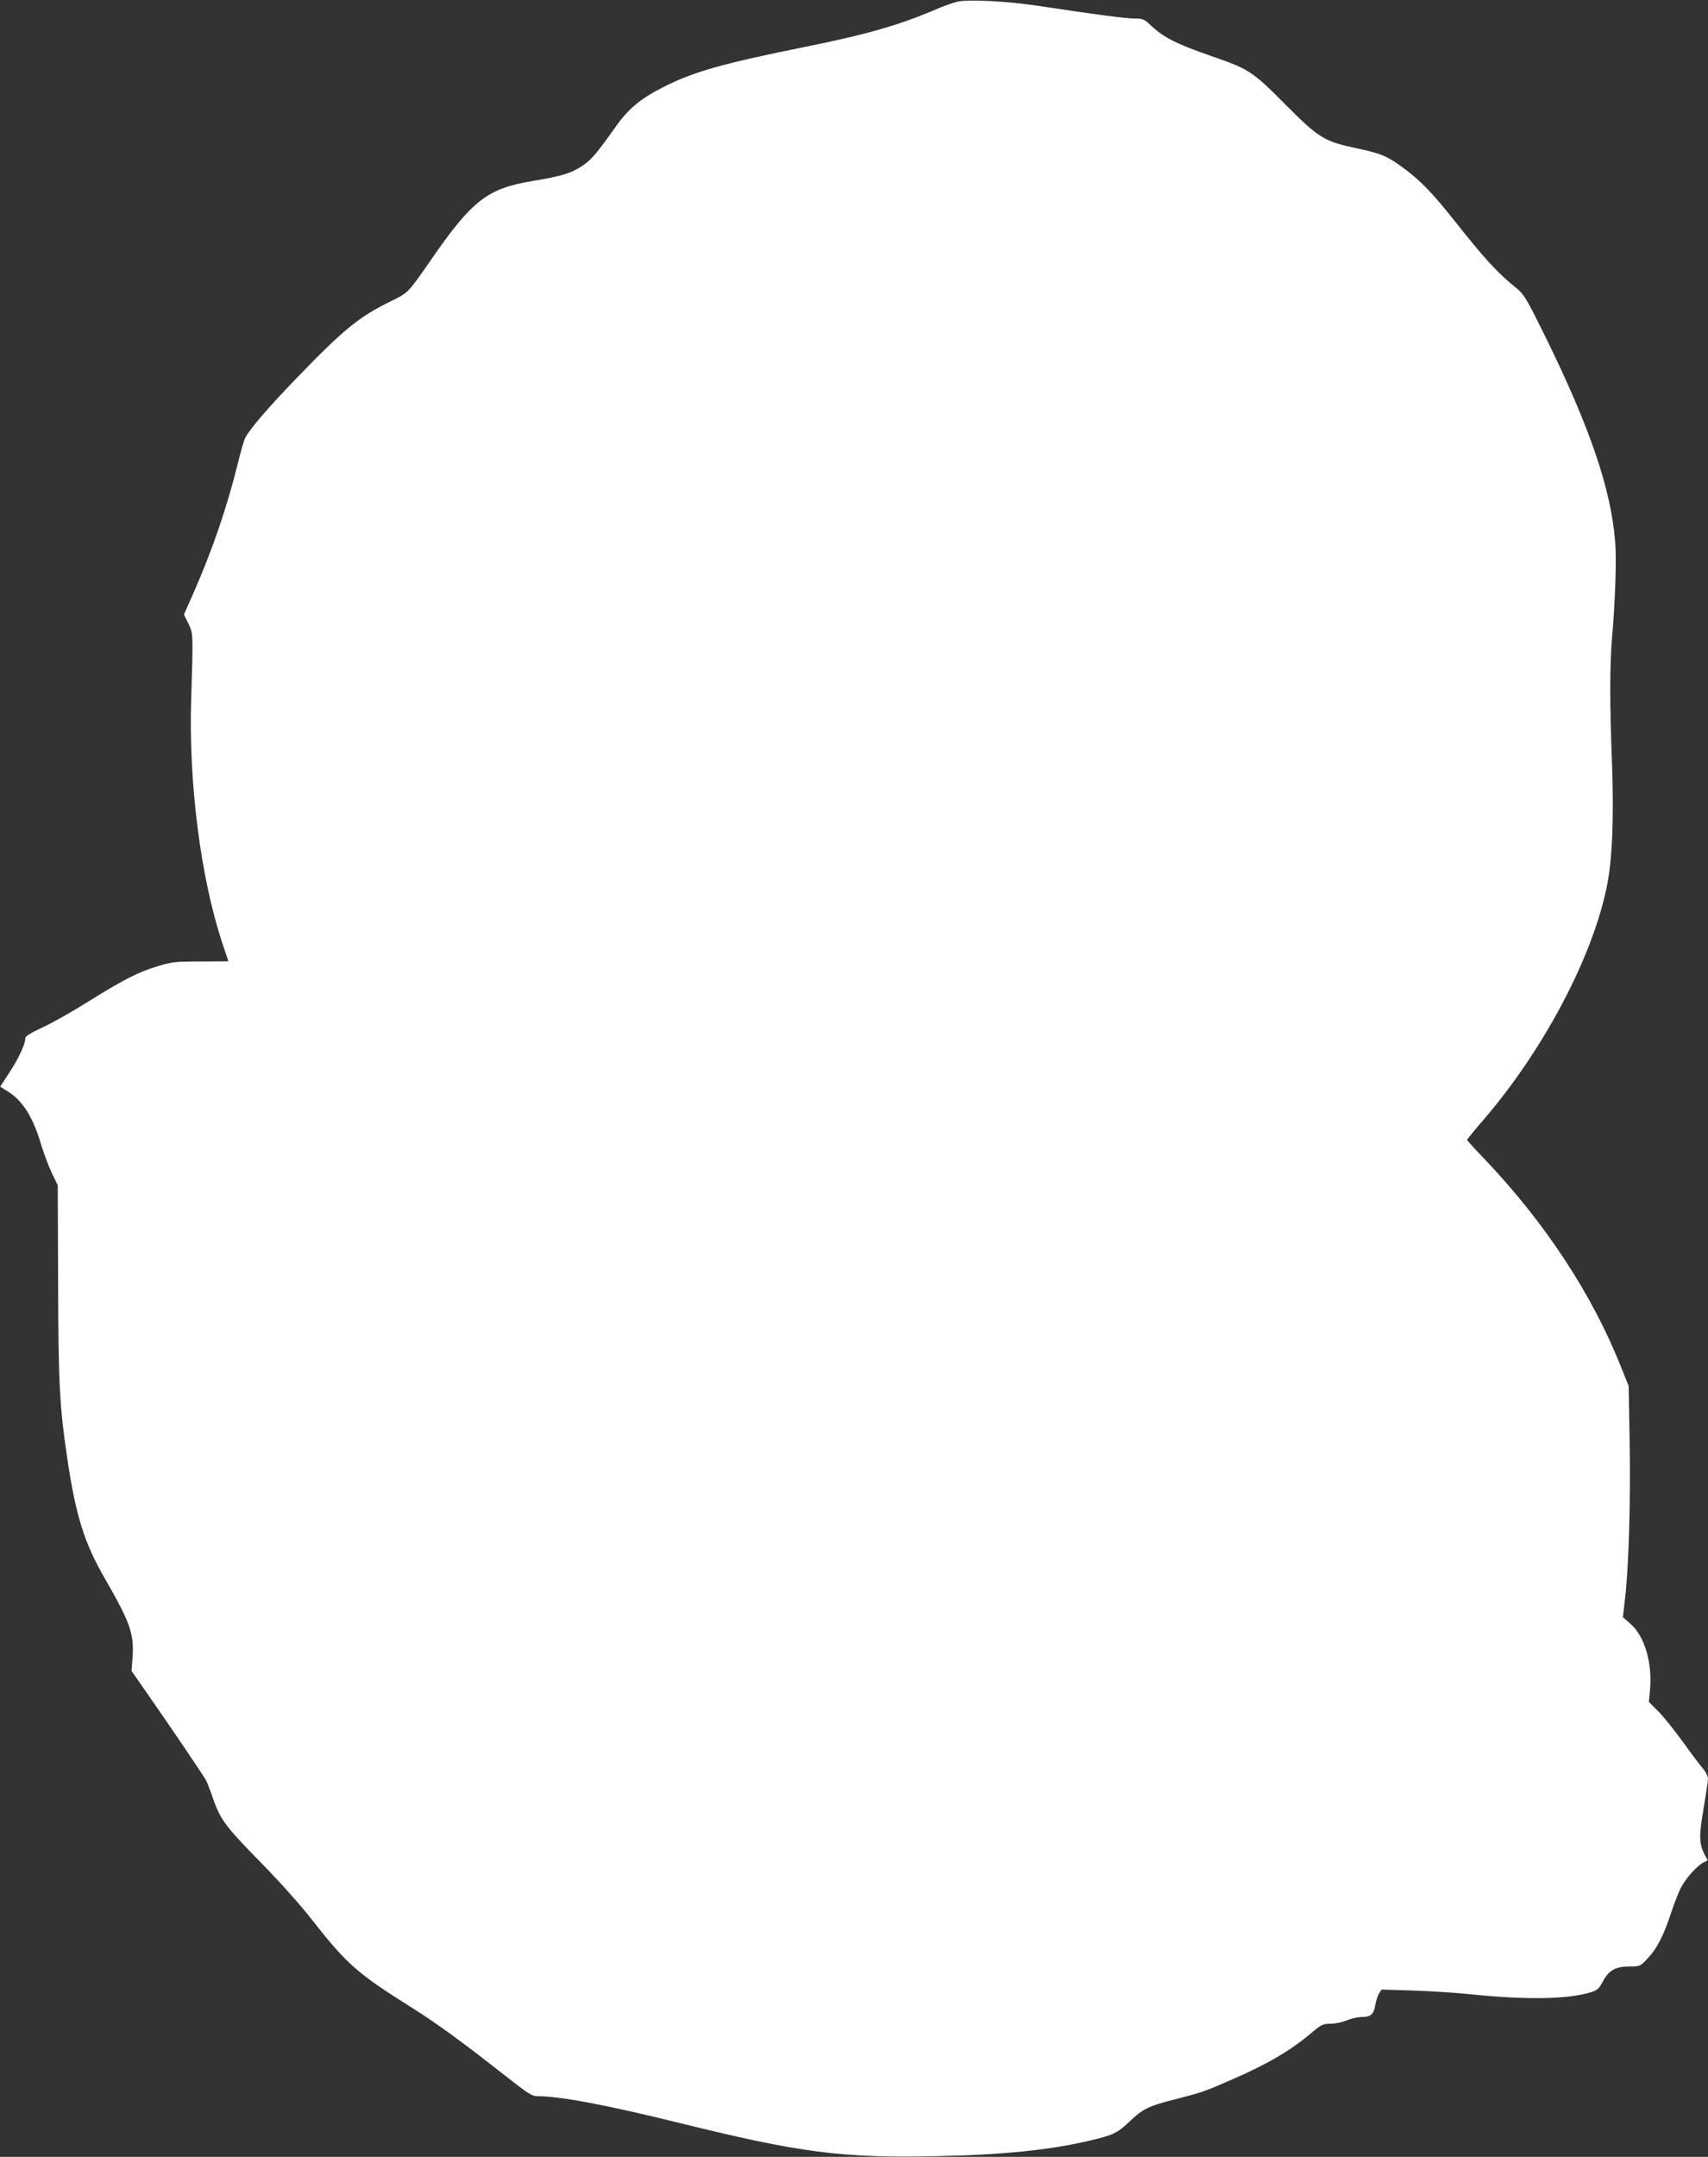
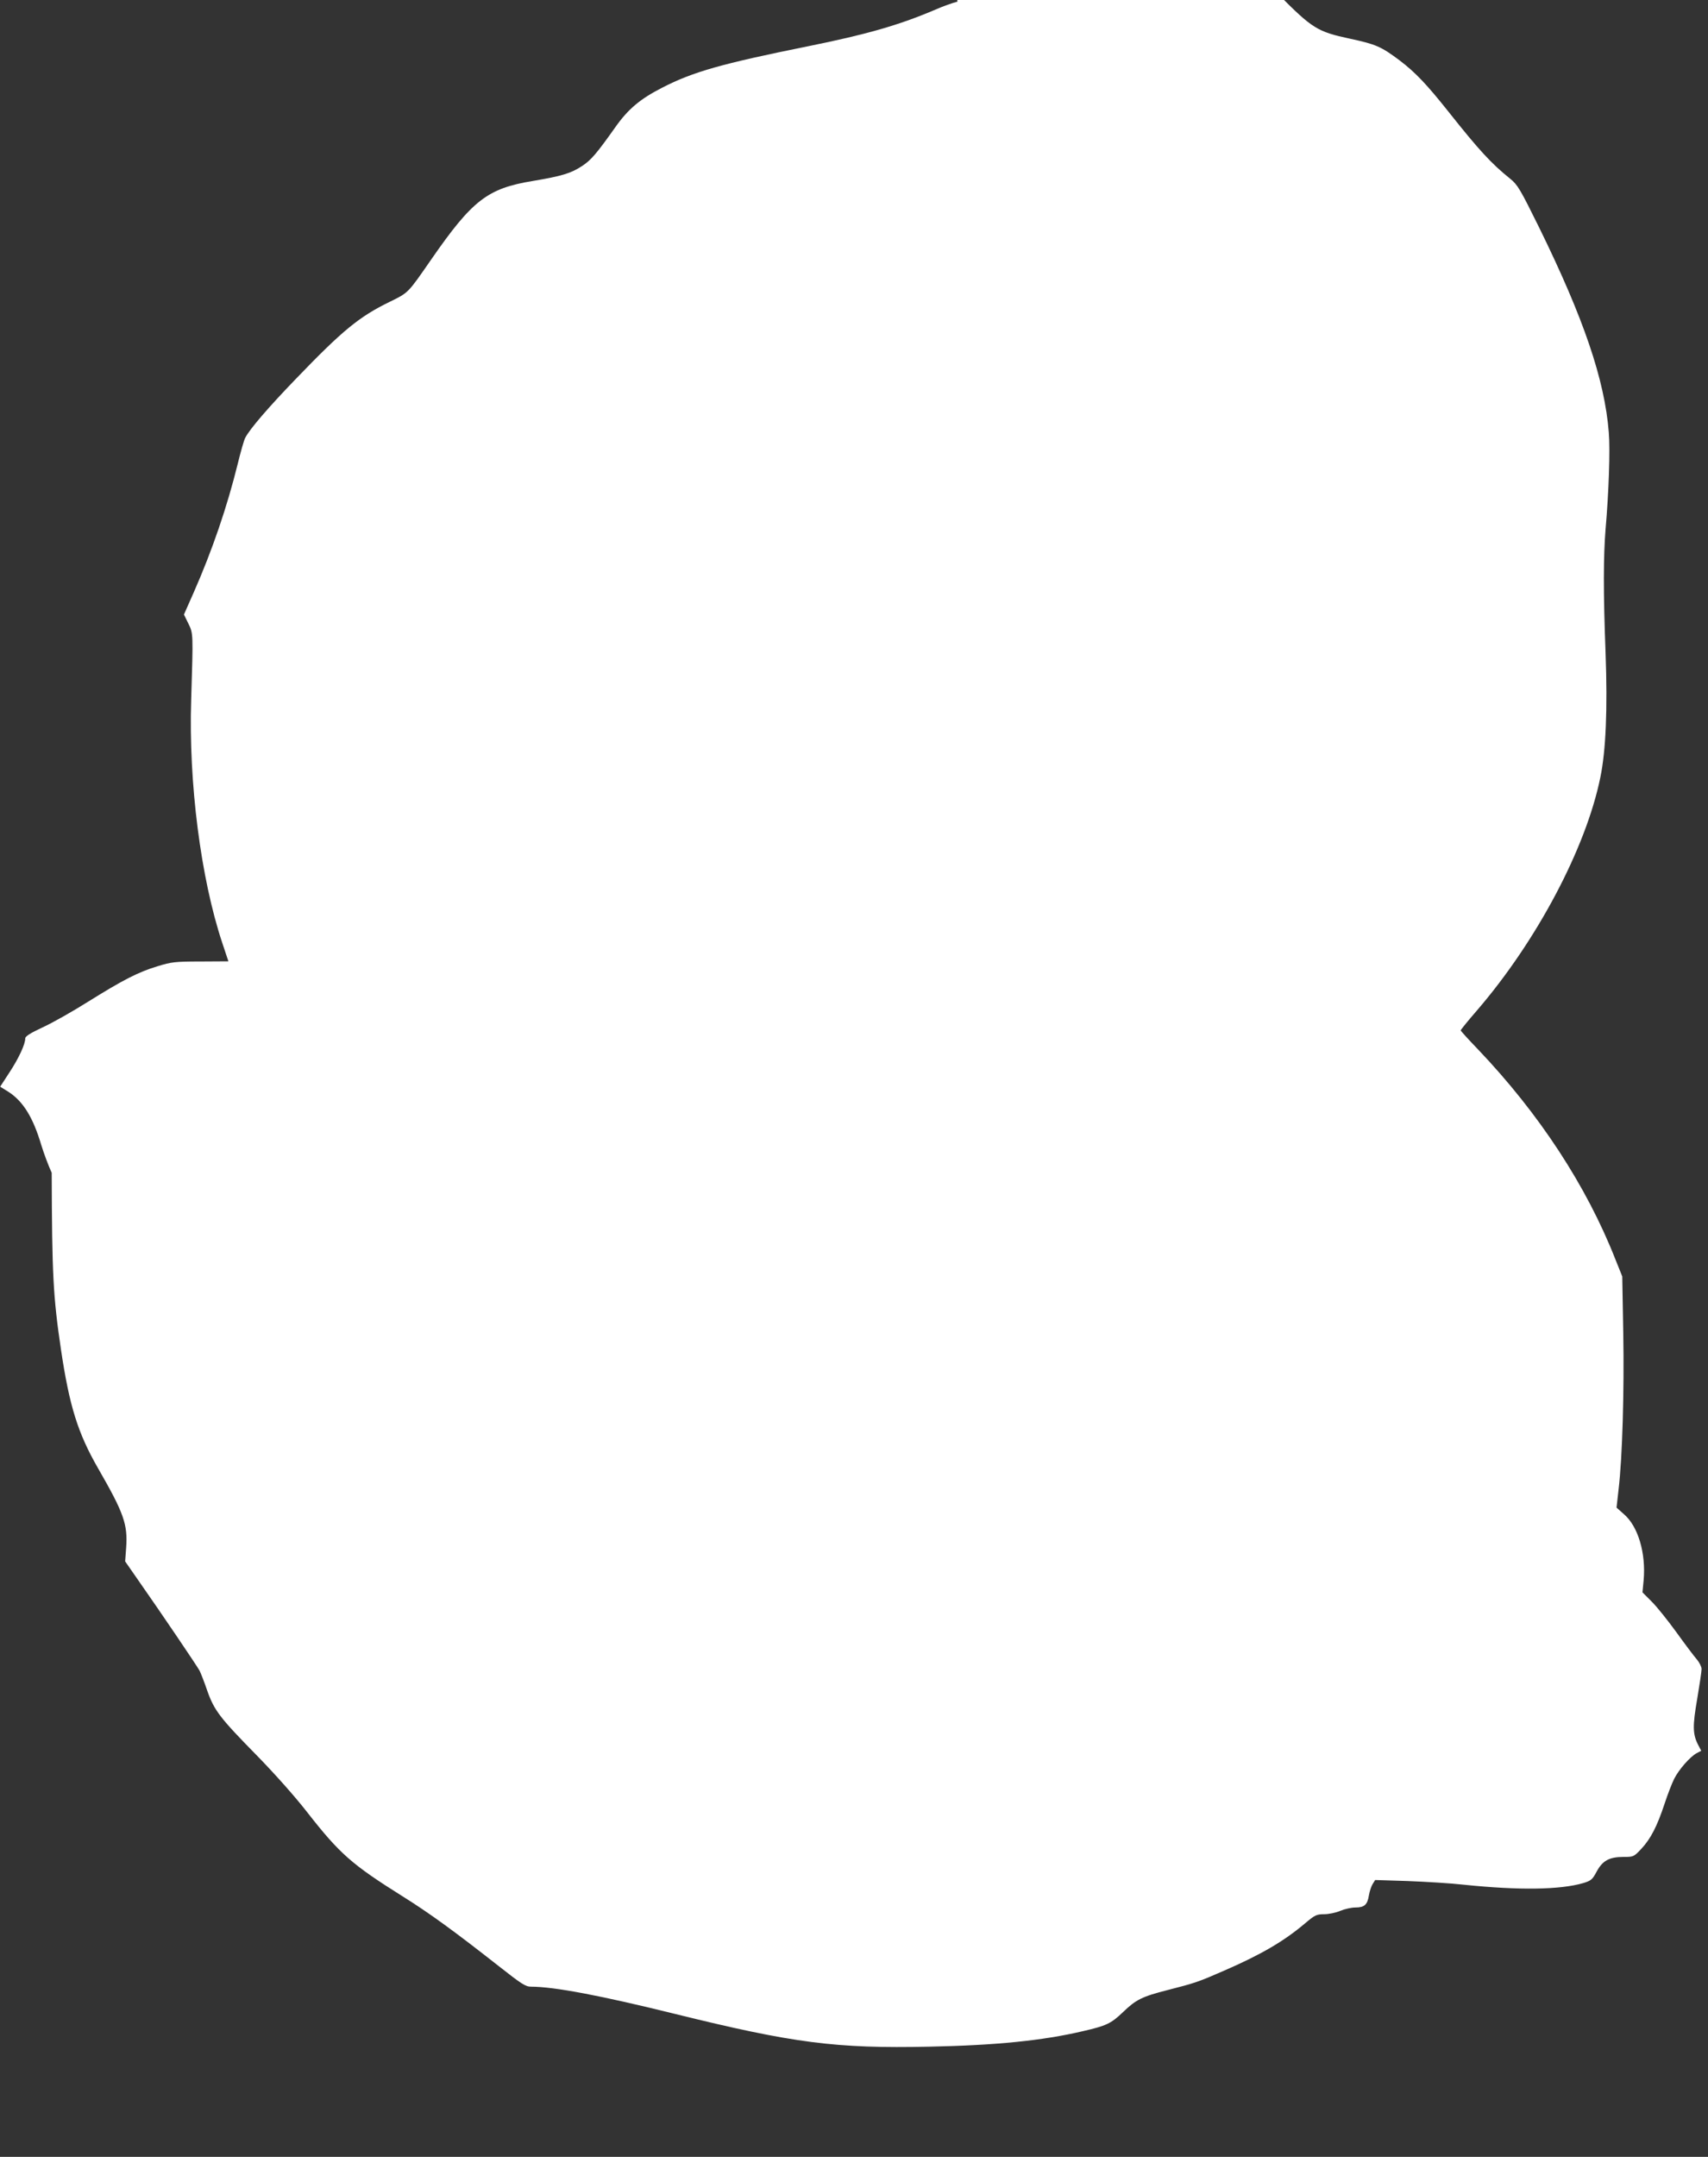
<svg xmlns="http://www.w3.org/2000/svg" version="1.0" width="1014pt" height="1280pt" viewBox="0 0 1014 1280" preserveAspectRatio="xMidYMid meet">
  <rect x="0" y="0" width="1014" height="1280" fill="#333333" stroke="none" />
  <g transform="translate(0,1280) scale(0.1,-0.1)" fill="#ffffff" stroke="none">
-     <path d="M5684 12790 c-23 -5 -86 -27 -140 -51 -210 -89 -402 -144 -749 -214 -510 -103 -681 -151 -865 -246 -129 -66 -201 -126 -277 -234 -112 -158 -144 -195 -197 -230 -67 -44 -121 -60 -293 -89 -269 -44 -359 -114 -603 -466 -140 -202 -134 -196 -246 -251 -181 -88 -280 -169 -558 -458 -165 -171 -273 -297 -300 -349 -8 -15 -27 -83 -44 -152 -63 -256 -151 -514 -262 -766 l-58 -131 26 -53 c30 -60 29 -60 17 -452 -16 -492 57 -1060 184 -1442 l37 -111 -166 -1 c-150 0 -173 -3 -254 -28 -116 -35 -205 -81 -412 -210 -92 -58 -214 -127 -271 -153 -73 -34 -103 -53 -103 -65 0 -35 -38 -117 -93 -201 l-56 -86 50 -31 c86 -56 145 -150 194 -315 15 -49 43 -124 62 -165 l36 -74 2 -576 c2 -604 8 -731 55 -1049 50 -335 100 -496 221 -706 152 -264 176 -331 166 -470 l-6 -81 66 -95 c152 -217 361 -526 376 -554 8 -16 29 -70 46 -120 41 -116 75 -160 291 -380 104 -106 229 -246 302 -340 194 -248 265 -310 568 -500 163 -102 313 -212 569 -413 136 -107 159 -122 192 -122 137 0 415 -53 852 -161 704 -174 958 -207 1512 -195 396 8 674 36 912 92 139 32 167 45 238 113 77 74 112 92 265 131 164 42 182 48 335 115 219 95 356 175 481 281 58 49 68 54 113 54 27 0 70 9 96 20 26 11 66 20 90 20 53 0 71 16 80 72 4 24 14 54 22 67 l15 24 192 -6 c105 -4 256 -13 336 -22 329 -34 571 -30 708 10 46 14 54 21 79 68 35 65 75 87 159 87 60 0 62 1 107 49 55 59 93 133 137 266 18 55 44 122 57 148 28 56 95 132 134 153 l27 14 -19 36 c-32 63 -33 111 -5 272 14 84 26 163 26 177 0 13 -13 39 -28 57 -16 18 -71 91 -122 162 -51 70 -117 153 -147 182 l-54 54 7 73 c14 160 -33 319 -117 391 l-44 39 12 106 c23 193 34 586 28 931 l-6 335 -41 102 c-171 435 -452 864 -815 1245 -57 59 -103 110 -103 113 0 4 43 57 96 118 356 413 648 965 733 1384 33 159 43 404 31 738 -14 362 -13 574 0 735 19 218 28 472 19 575 -25 312 -148 674 -413 1214 -113 229 -128 254 -172 290 -111 89 -185 169 -365 396 -132 166 -198 235 -291 306 -111 83 -141 96 -294 129 -196 42 -224 60 -429 266 -191 192 -212 205 -436 282 -205 71 -284 111 -362 186 -34 32 -44 36 -91 36 -52 0 -233 24 -571 75 -183 28 -414 40 -481 25z" />
+     <path d="M5684 12790 c-23 -5 -86 -27 -140 -51 -210 -89 -402 -144 -749 -214 -510 -103 -681 -151 -865 -246 -129 -66 -201 -126 -277 -234 -112 -158 -144 -195 -197 -230 -67 -44 -121 -60 -293 -89 -269 -44 -359 -114 -603 -466 -140 -202 -134 -196 -246 -251 -181 -88 -280 -169 -558 -458 -165 -171 -273 -297 -300 -349 -8 -15 -27 -83 -44 -152 -63 -256 -151 -514 -262 -766 l-58 -131 26 -53 c30 -60 29 -60 17 -452 -16 -492 57 -1060 184 -1442 l37 -111 -166 -1 c-150 0 -173 -3 -254 -28 -116 -35 -205 -81 -412 -210 -92 -58 -214 -127 -271 -153 -73 -34 -103 -53 -103 -65 0 -35 -38 -117 -93 -201 l-56 -86 50 -31 c86 -56 145 -150 194 -315 15 -49 43 -124 62 -165 c2 -604 8 -731 55 -1049 50 -335 100 -496 221 -706 152 -264 176 -331 166 -470 l-6 -81 66 -95 c152 -217 361 -526 376 -554 8 -16 29 -70 46 -120 41 -116 75 -160 291 -380 104 -106 229 -246 302 -340 194 -248 265 -310 568 -500 163 -102 313 -212 569 -413 136 -107 159 -122 192 -122 137 0 415 -53 852 -161 704 -174 958 -207 1512 -195 396 8 674 36 912 92 139 32 167 45 238 113 77 74 112 92 265 131 164 42 182 48 335 115 219 95 356 175 481 281 58 49 68 54 113 54 27 0 70 9 96 20 26 11 66 20 90 20 53 0 71 16 80 72 4 24 14 54 22 67 l15 24 192 -6 c105 -4 256 -13 336 -22 329 -34 571 -30 708 10 46 14 54 21 79 68 35 65 75 87 159 87 60 0 62 1 107 49 55 59 93 133 137 266 18 55 44 122 57 148 28 56 95 132 134 153 l27 14 -19 36 c-32 63 -33 111 -5 272 14 84 26 163 26 177 0 13 -13 39 -28 57 -16 18 -71 91 -122 162 -51 70 -117 153 -147 182 l-54 54 7 73 c14 160 -33 319 -117 391 l-44 39 12 106 c23 193 34 586 28 931 l-6 335 -41 102 c-171 435 -452 864 -815 1245 -57 59 -103 110 -103 113 0 4 43 57 96 118 356 413 648 965 733 1384 33 159 43 404 31 738 -14 362 -13 574 0 735 19 218 28 472 19 575 -25 312 -148 674 -413 1214 -113 229 -128 254 -172 290 -111 89 -185 169 -365 396 -132 166 -198 235 -291 306 -111 83 -141 96 -294 129 -196 42 -224 60 -429 266 -191 192 -212 205 -436 282 -205 71 -284 111 -362 186 -34 32 -44 36 -91 36 -52 0 -233 24 -571 75 -183 28 -414 40 -481 25z" />
  </g>
</svg>